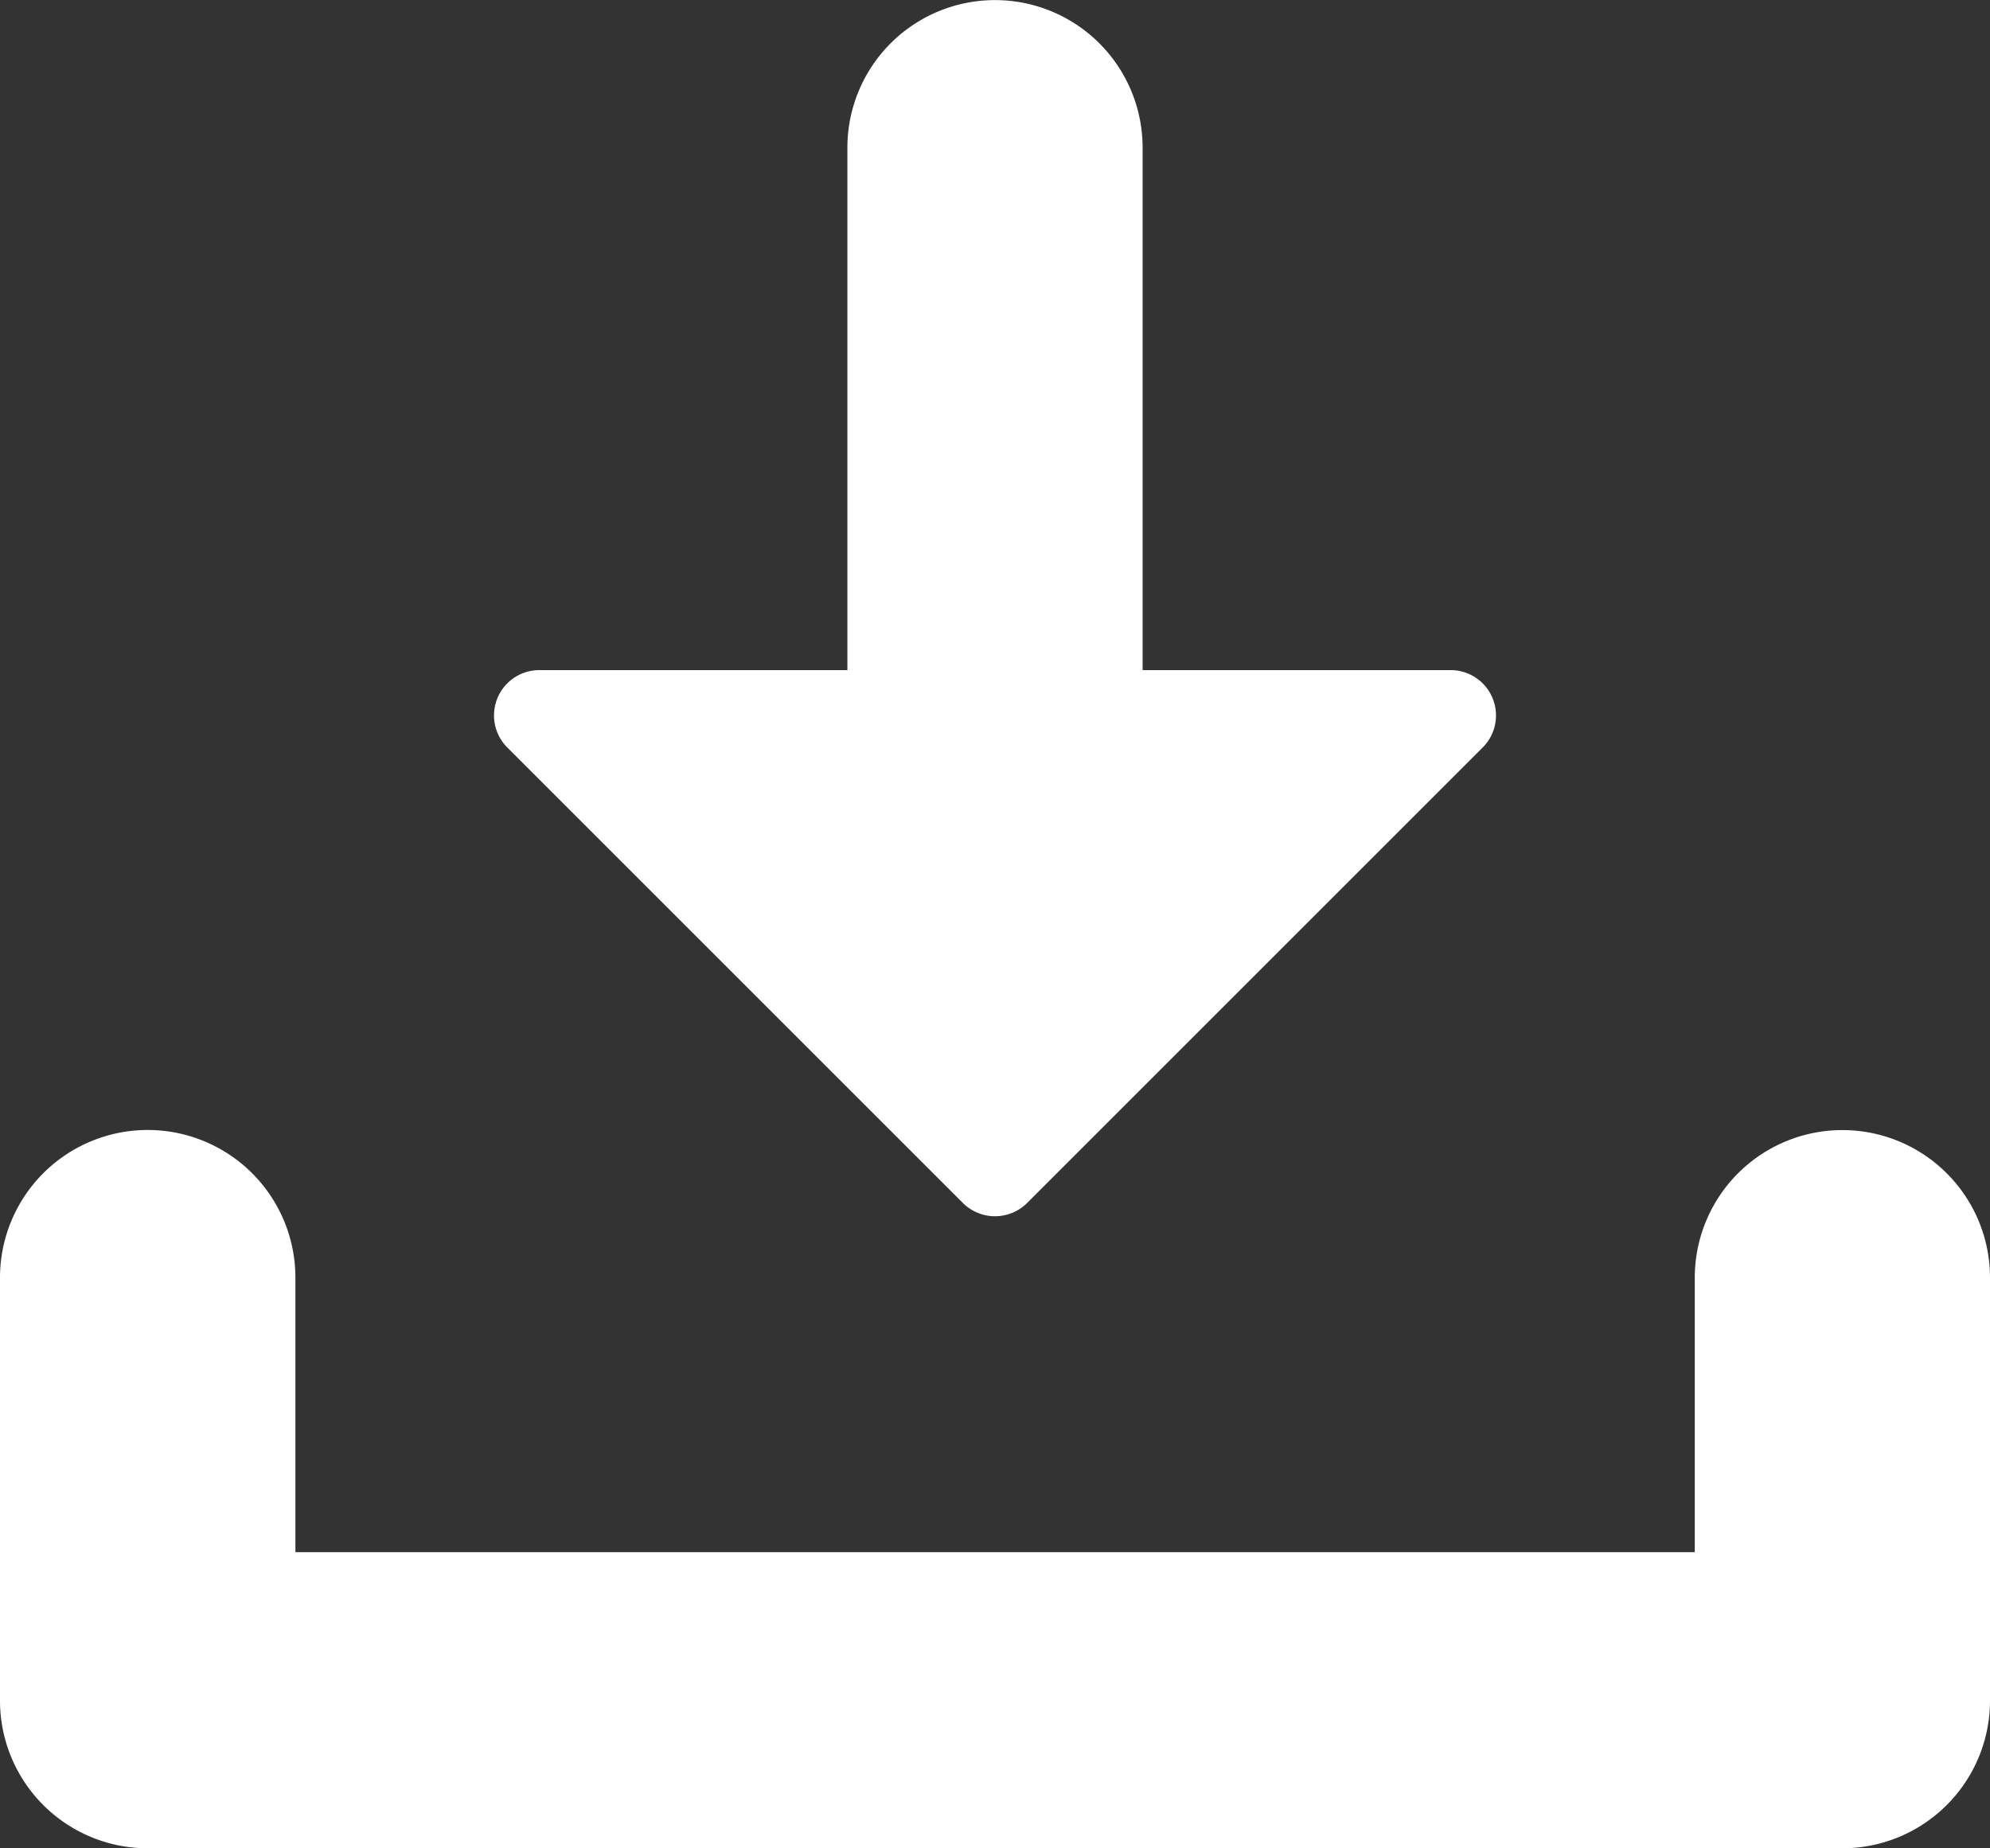
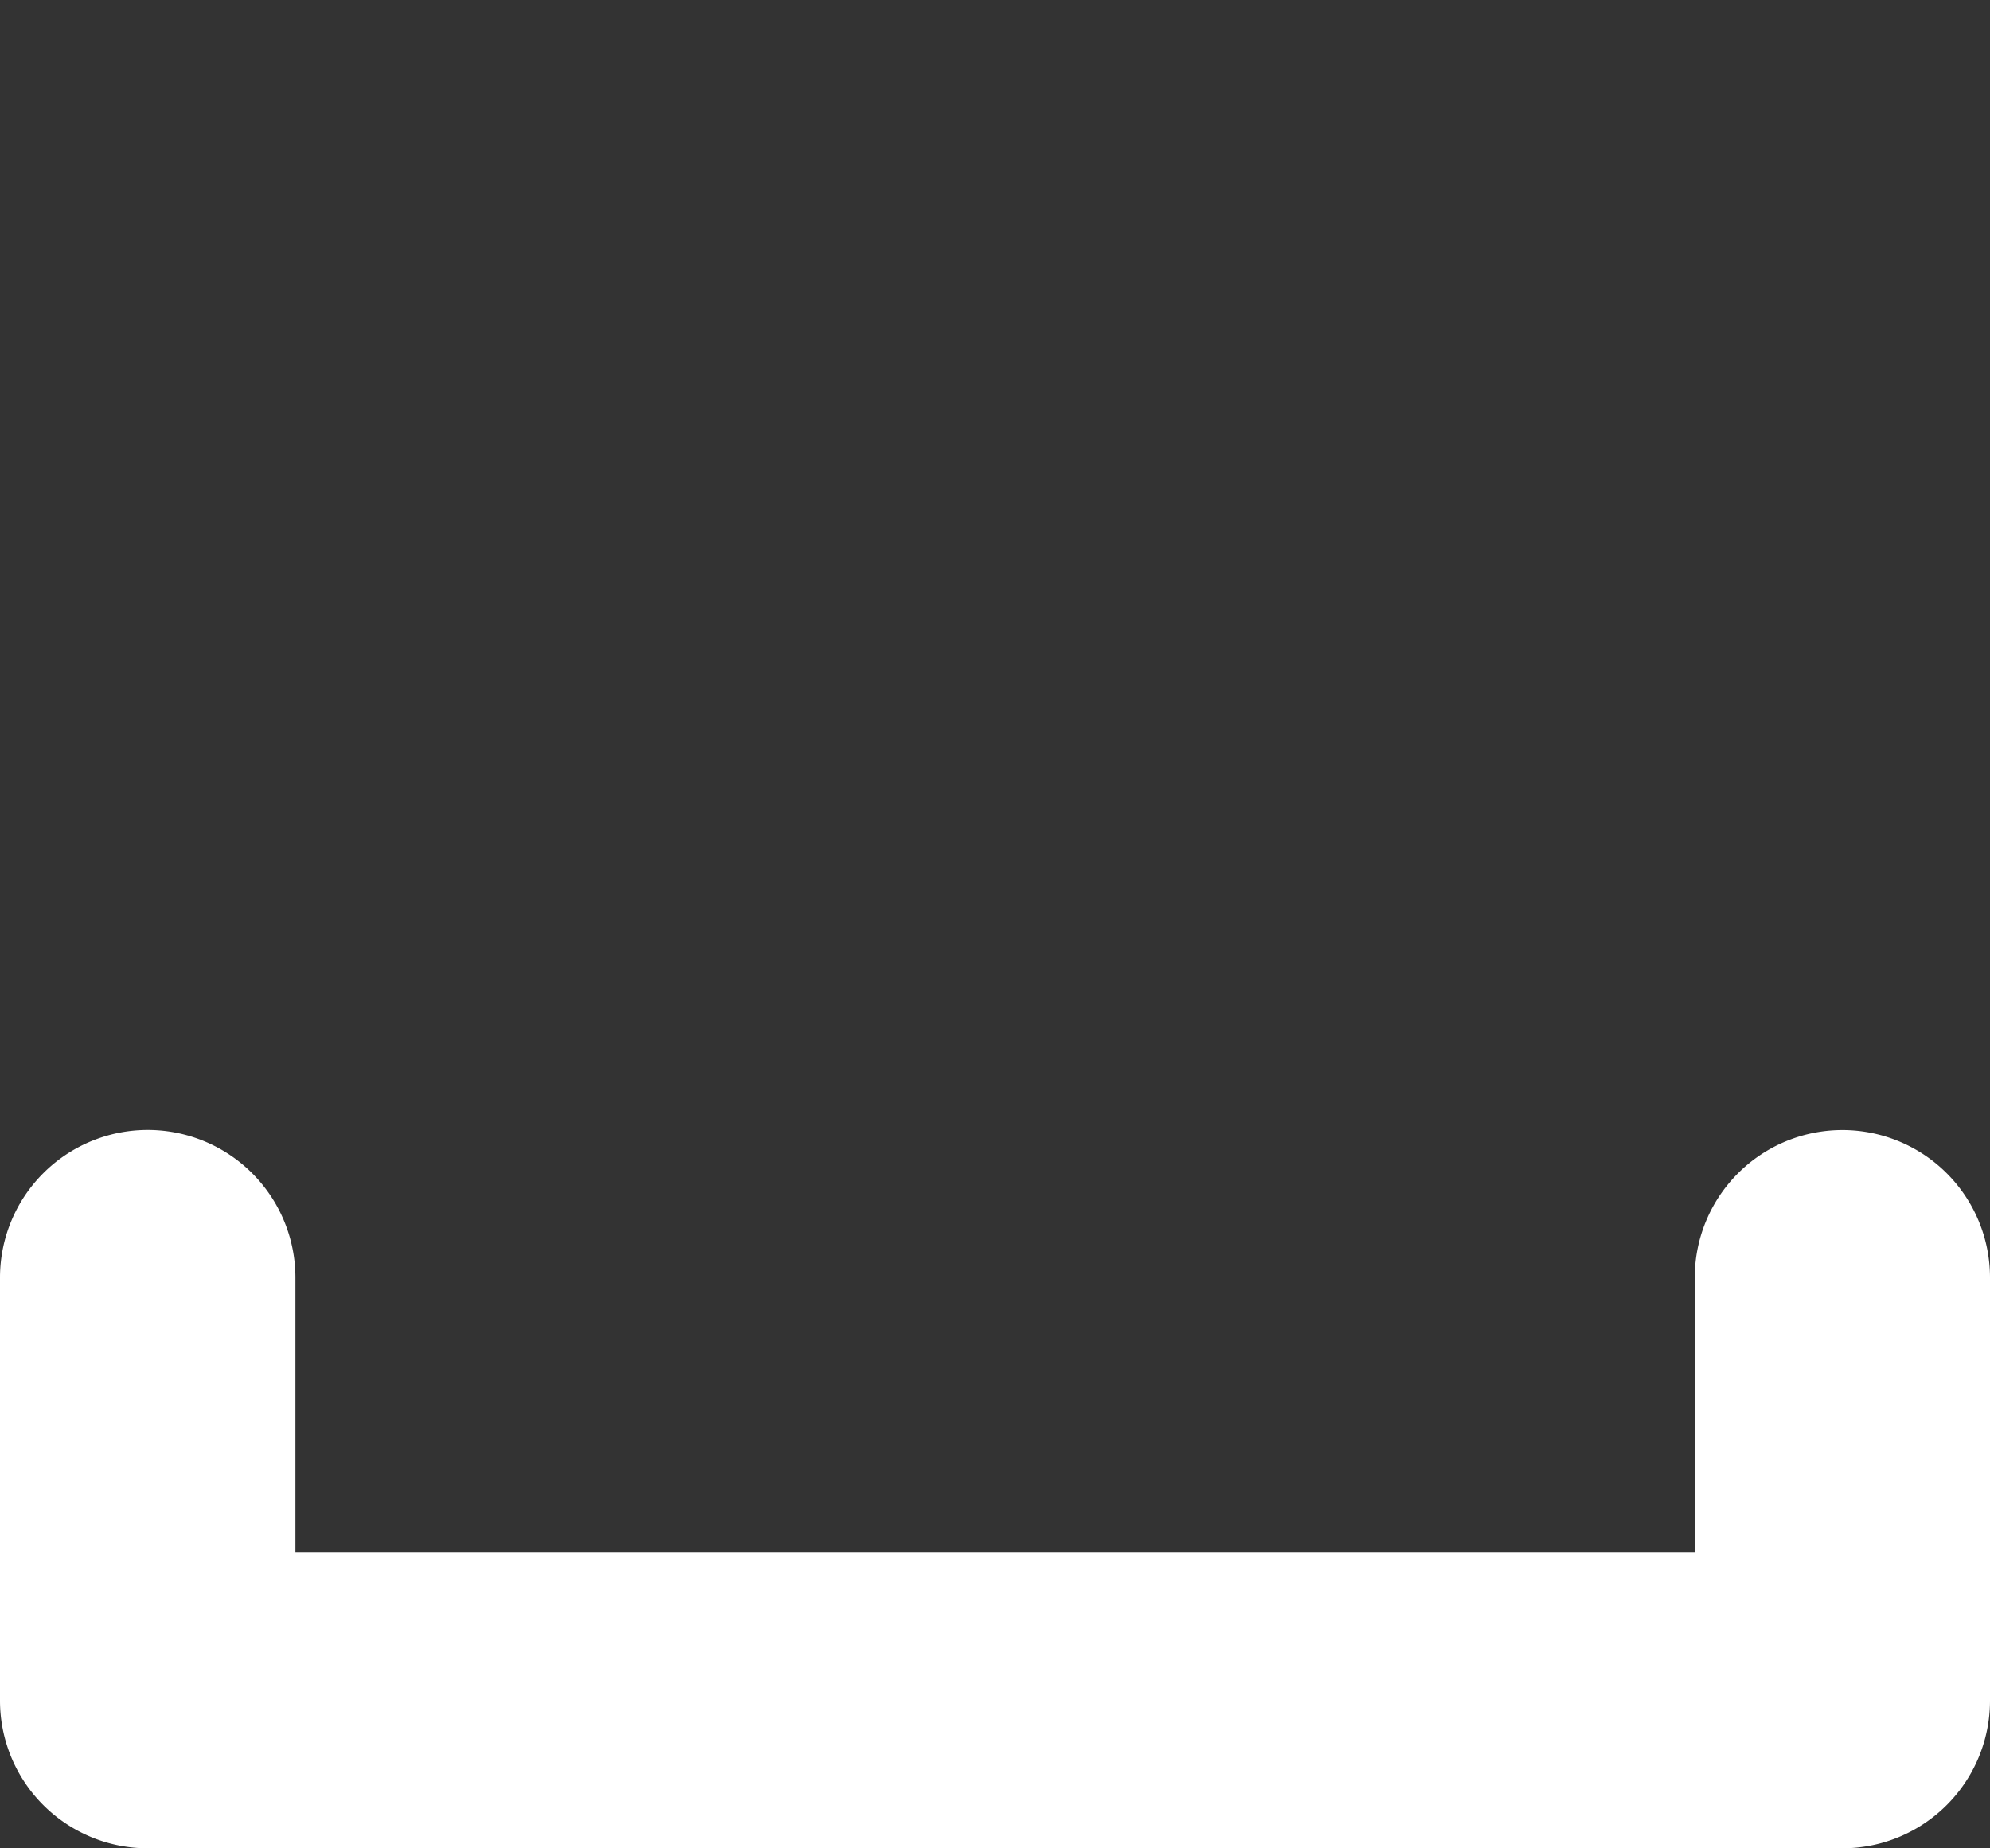
<svg xmlns="http://www.w3.org/2000/svg" width="10.401" height="9.662" viewBox="0 0 10.401 9.662">
  <rect x="0" y="0" width="10.401" height="9.662" fill="#333333" stroke="none" />
  <g id="Download_Icon_Small_White" data-name="Download Icon Small White" transform="translate(-335.628 -387.921)">
-     <path id="Path_1081" data-name="Path 1081" d="M343.215,391.424H341.6v-2.731a.771.771,0,1,0-1.543,0v2.731h-1.615a.237.237,0,0,0-.167.4l2.386,2.386a.238.238,0,0,0,.335,0l2.386-2.386A.237.237,0,0,0,343.215,391.424Z" fill="#fff" />
    <g id="Group_1756" data-name="Group 1756">
      <path id="Path_1082" data-name="Path 1082" d="M345.258,397.583H336.4a.772.772,0,0,1-.772-.772V394.6a.772.772,0,1,1,1.544,0v1.435h7.314V394.6a.771.771,0,1,1,1.543,0v2.207A.772.772,0,0,1,345.258,397.583Z" fill="#fff" />
    </g>
  </g>
</svg>